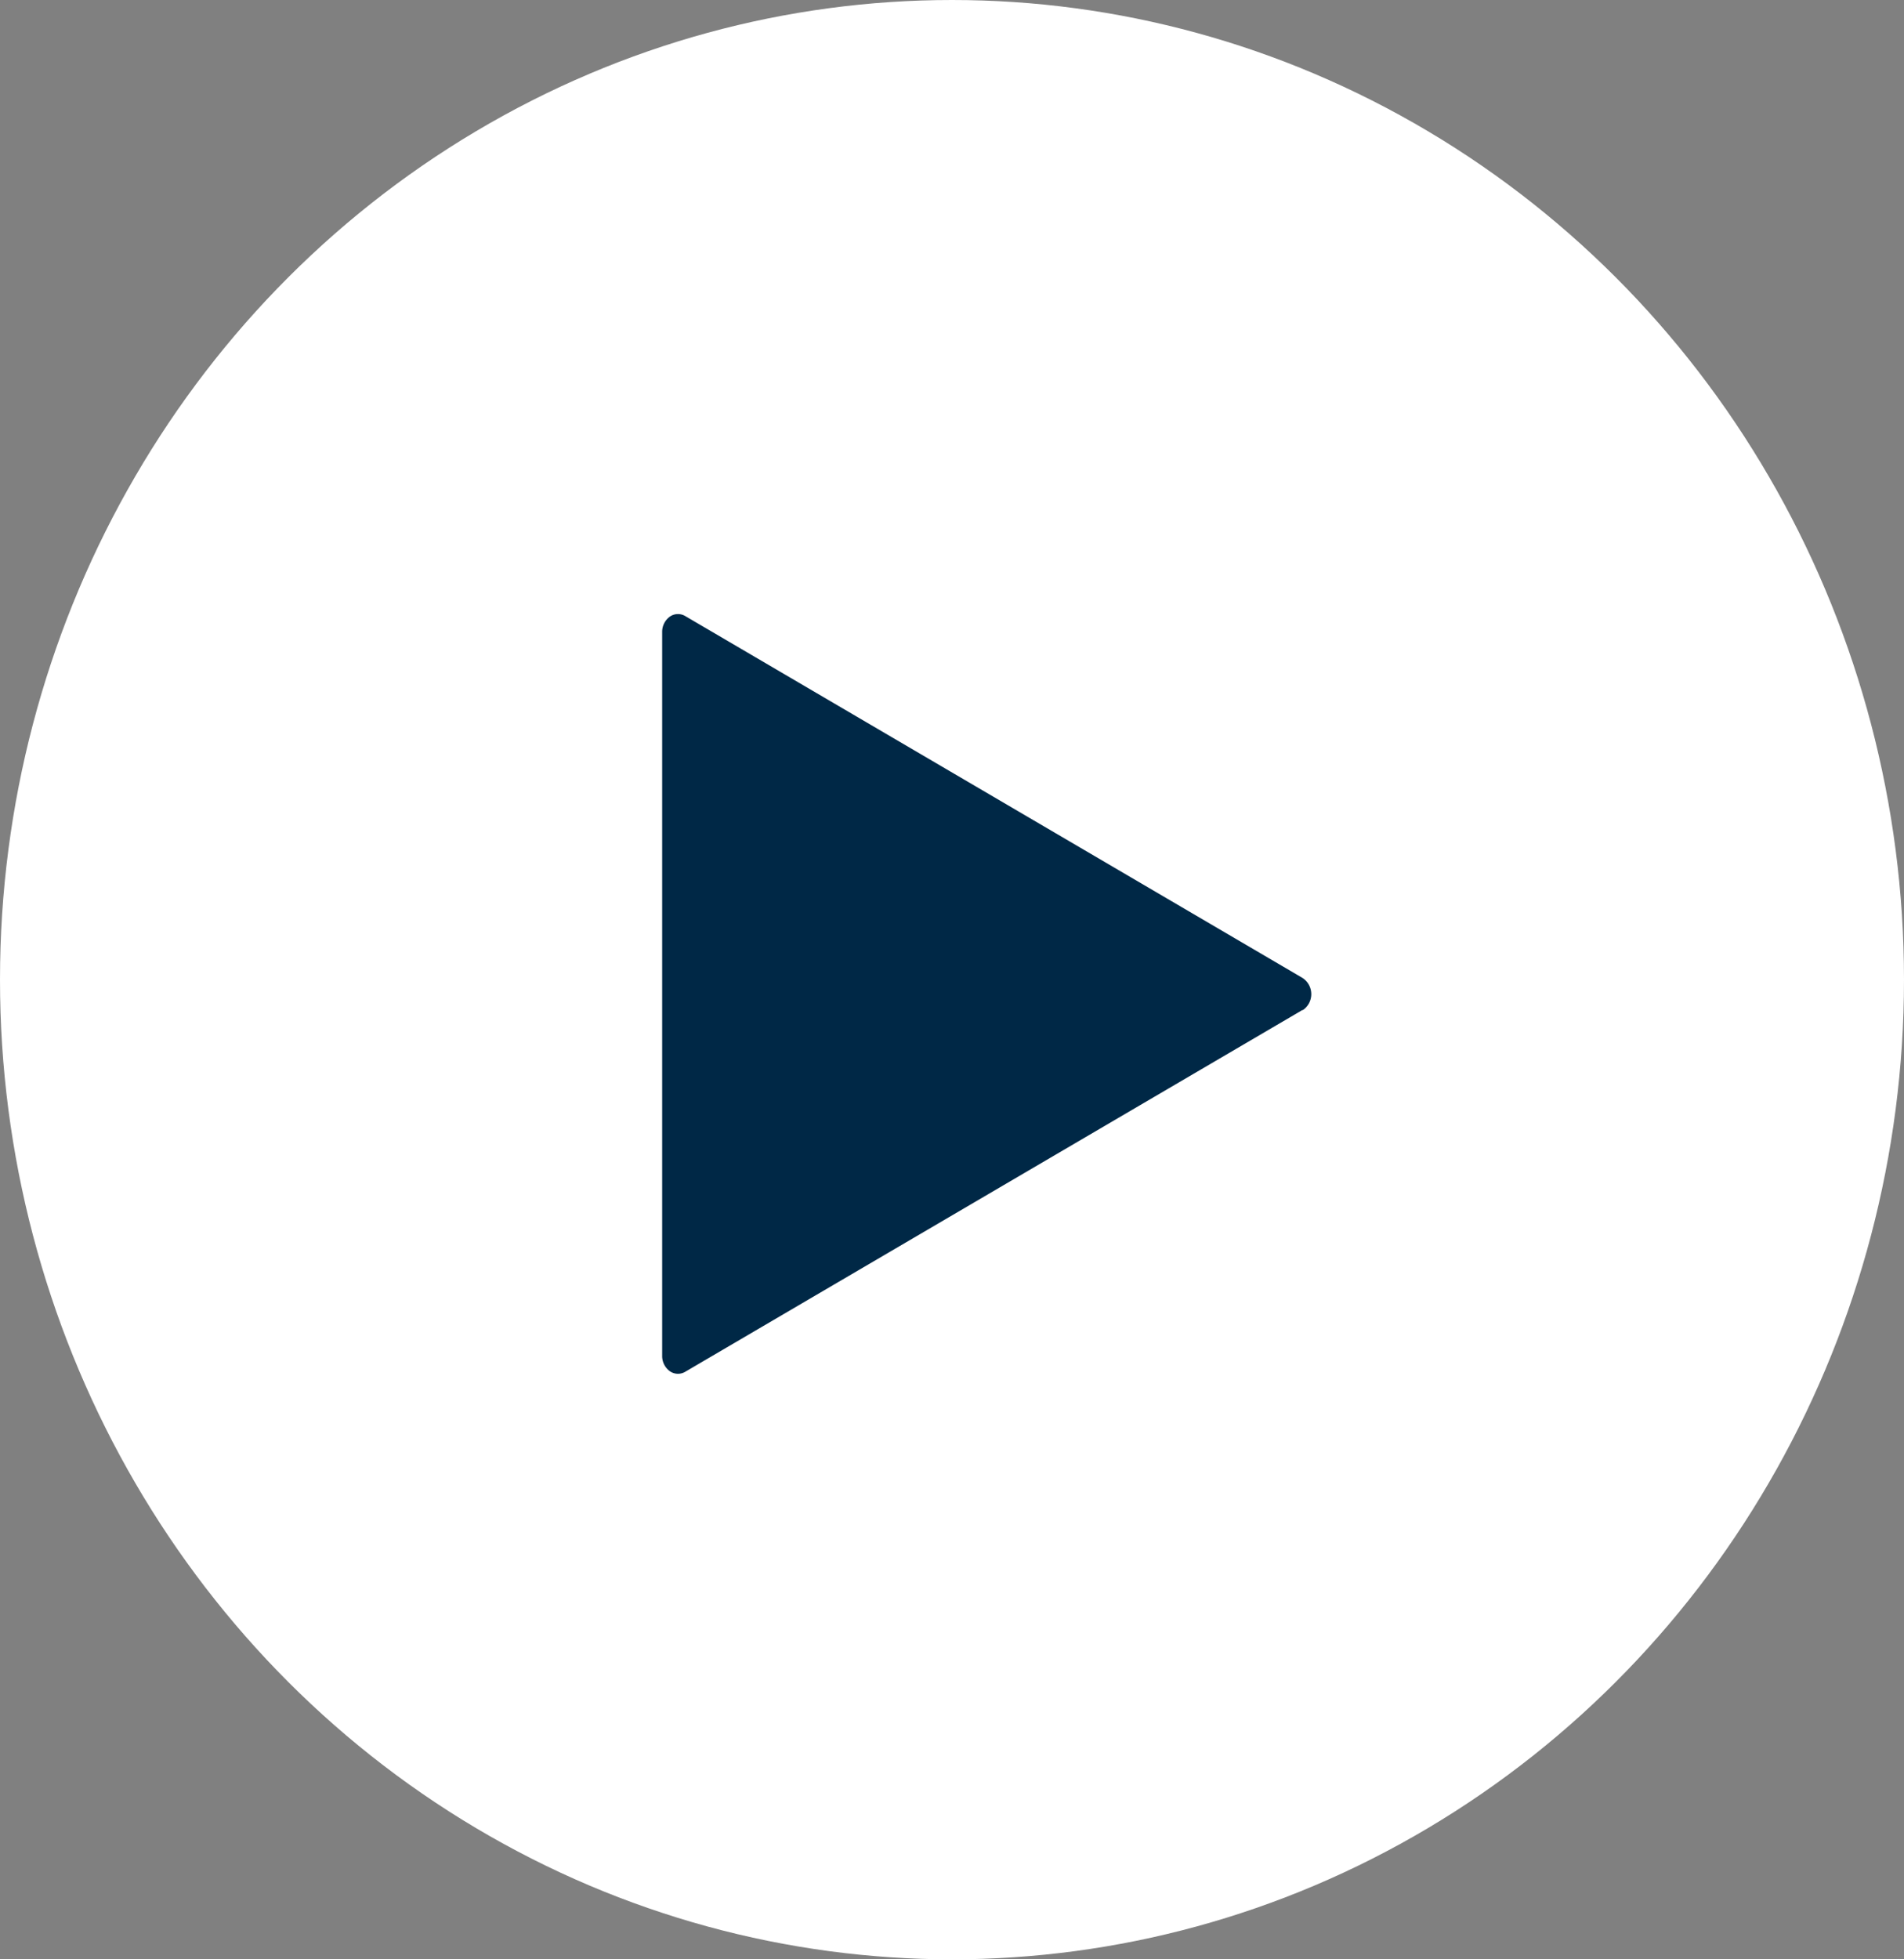
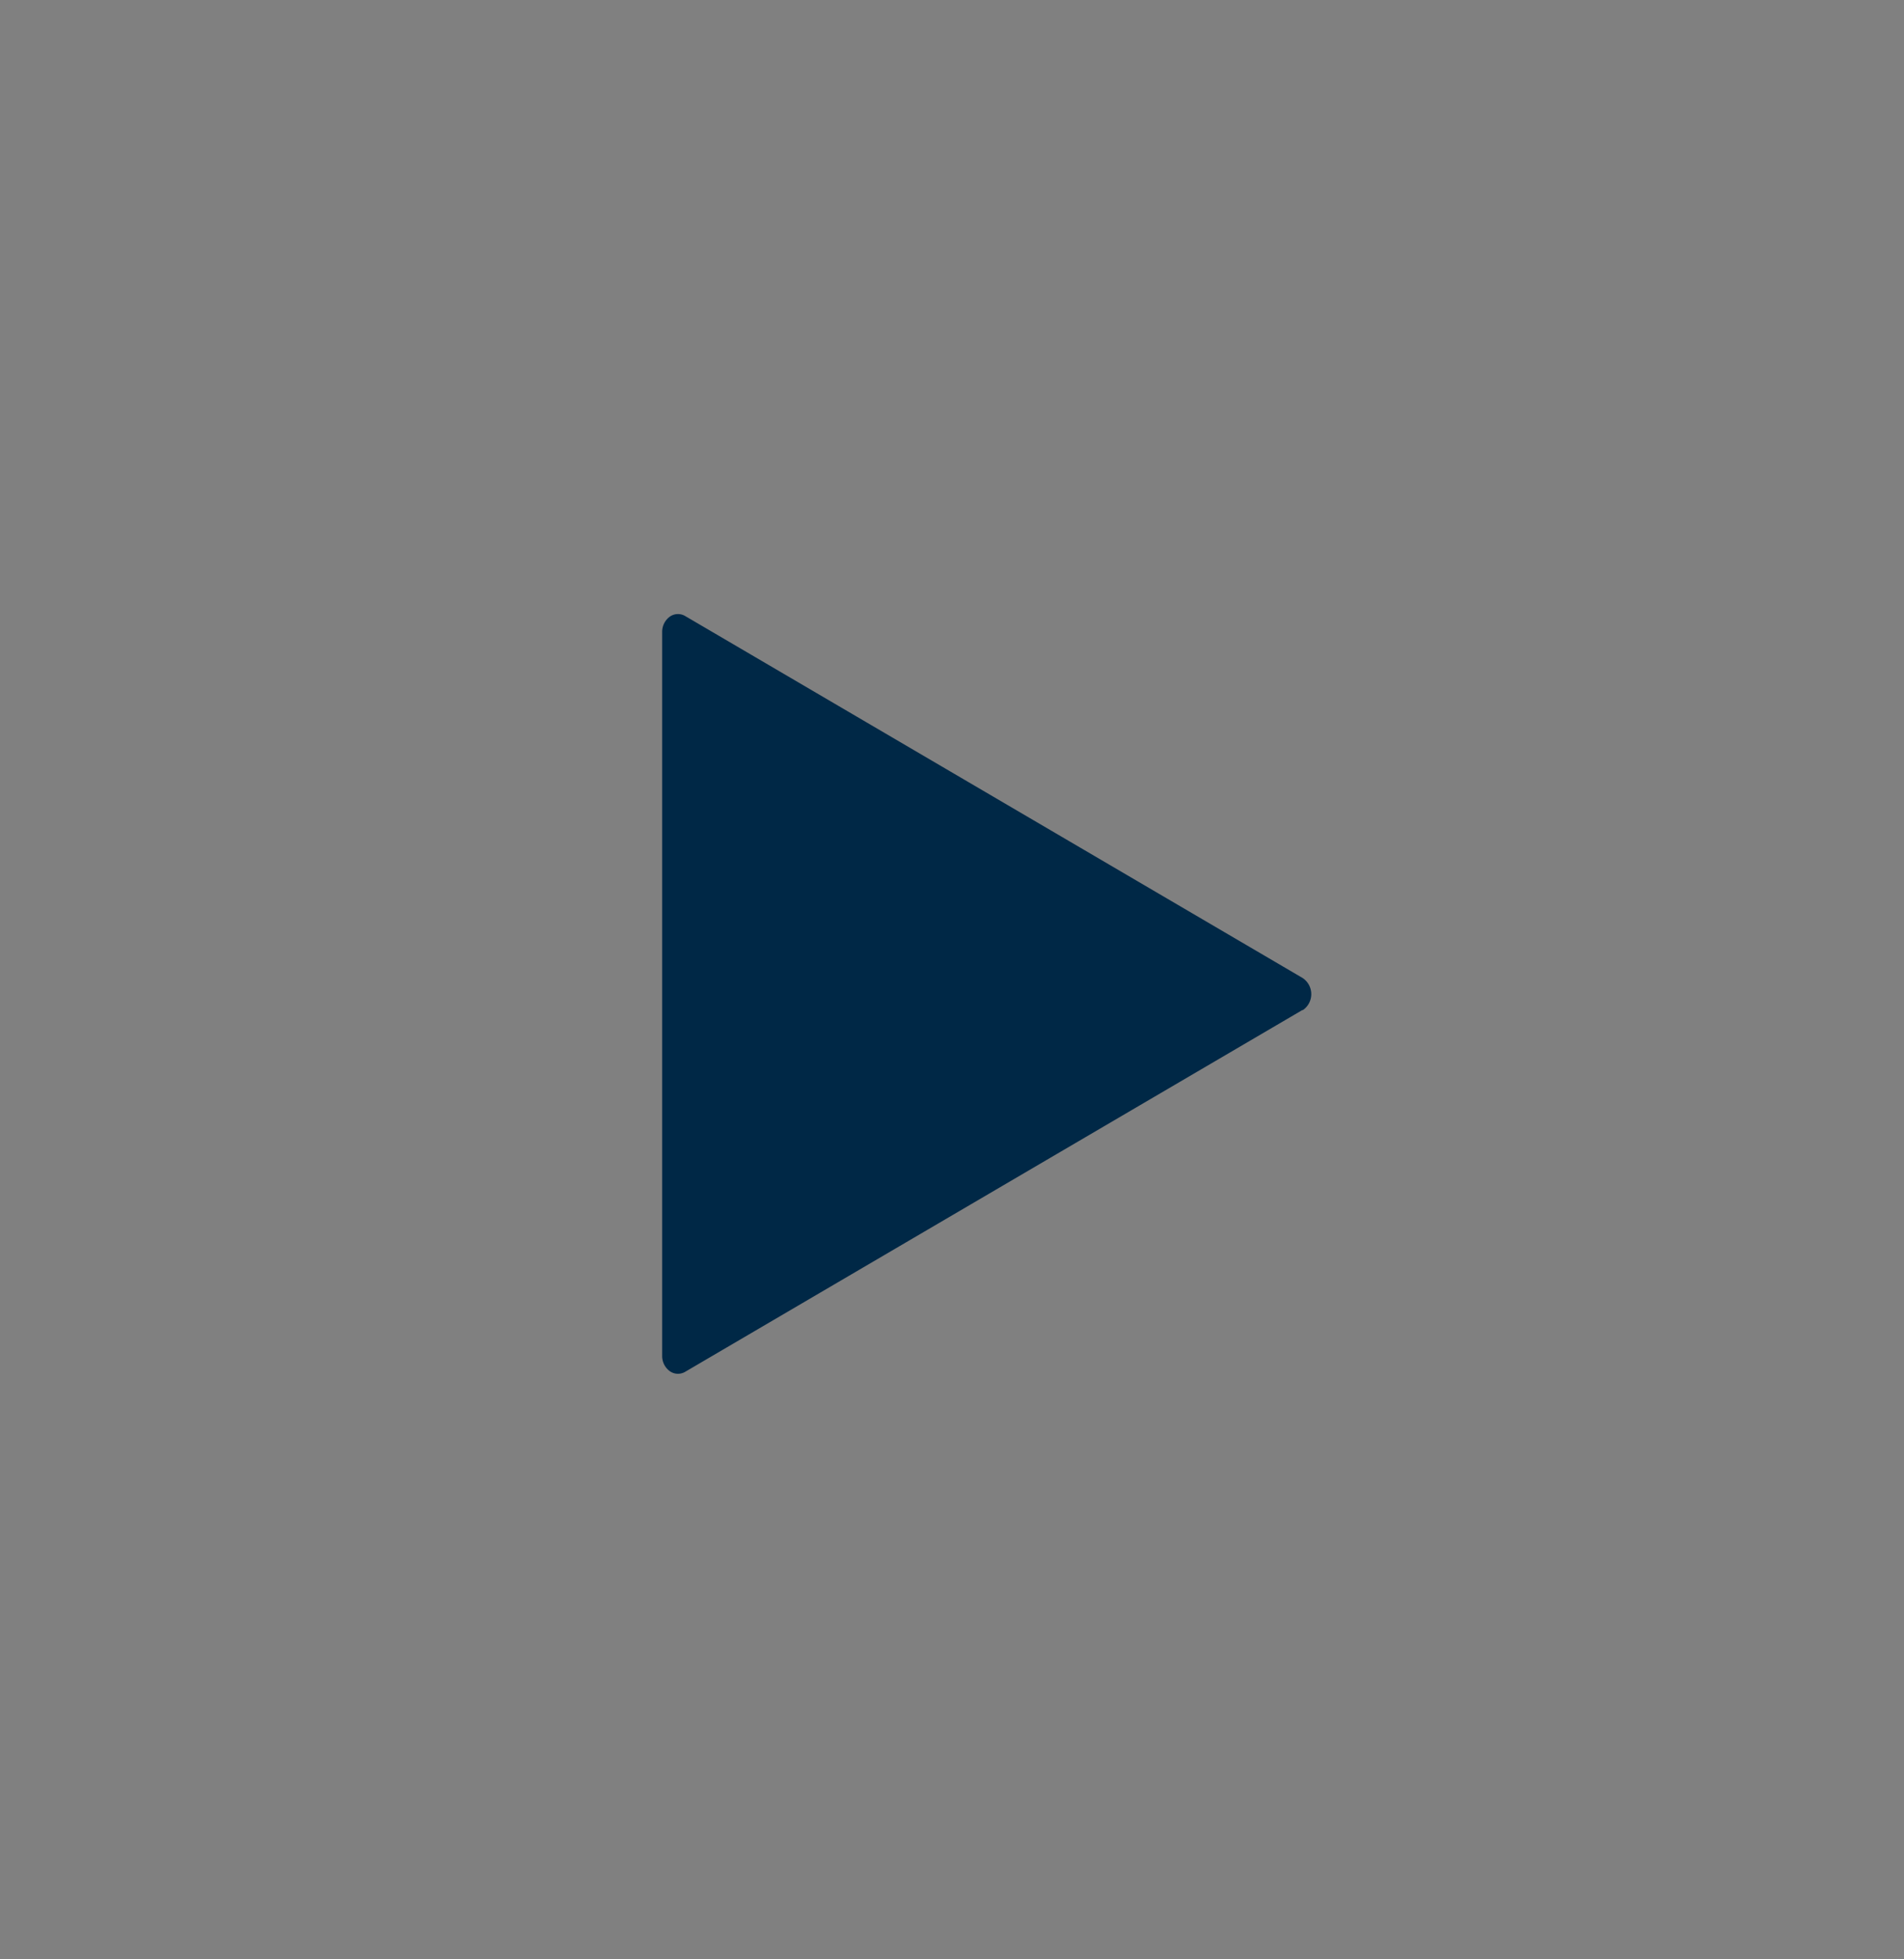
<svg xmlns="http://www.w3.org/2000/svg" id="Icone_Youtube" data-name="Icone Youtube" width="35" height="36" viewBox="0 0 35 36">
  <rect x="0" y="0" width="35" height="36" fill="#808080" stroke="none" />
-   <ellipse id="Circle" cx="17.5" cy="18" rx="17.5" ry="18" transform="translate(0)" fill="#fff" />
-   <path id="Youtube" d="M54.274,46.775,42.925,53.424a.26.26,0,0,1-.284-.01.344.344,0,0,1-.141-.282v-13.3a.344.344,0,0,1,.141-.282.26.26,0,0,1,.284-.01L54.274,46.19a.356.356,0,0,1,0,.592Z" transform="translate(-30.328 -28.22)" fill="#002846" />
+   <path id="Youtube" d="M54.274,46.775,42.925,53.424a.26.26,0,0,1-.284-.01.344.344,0,0,1-.141-.282v-13.3a.344.344,0,0,1,.141-.282.26.26,0,0,1,.284-.01L54.274,46.19a.356.356,0,0,1,0,.592" transform="translate(-30.328 -28.22)" fill="#002846" />
</svg>